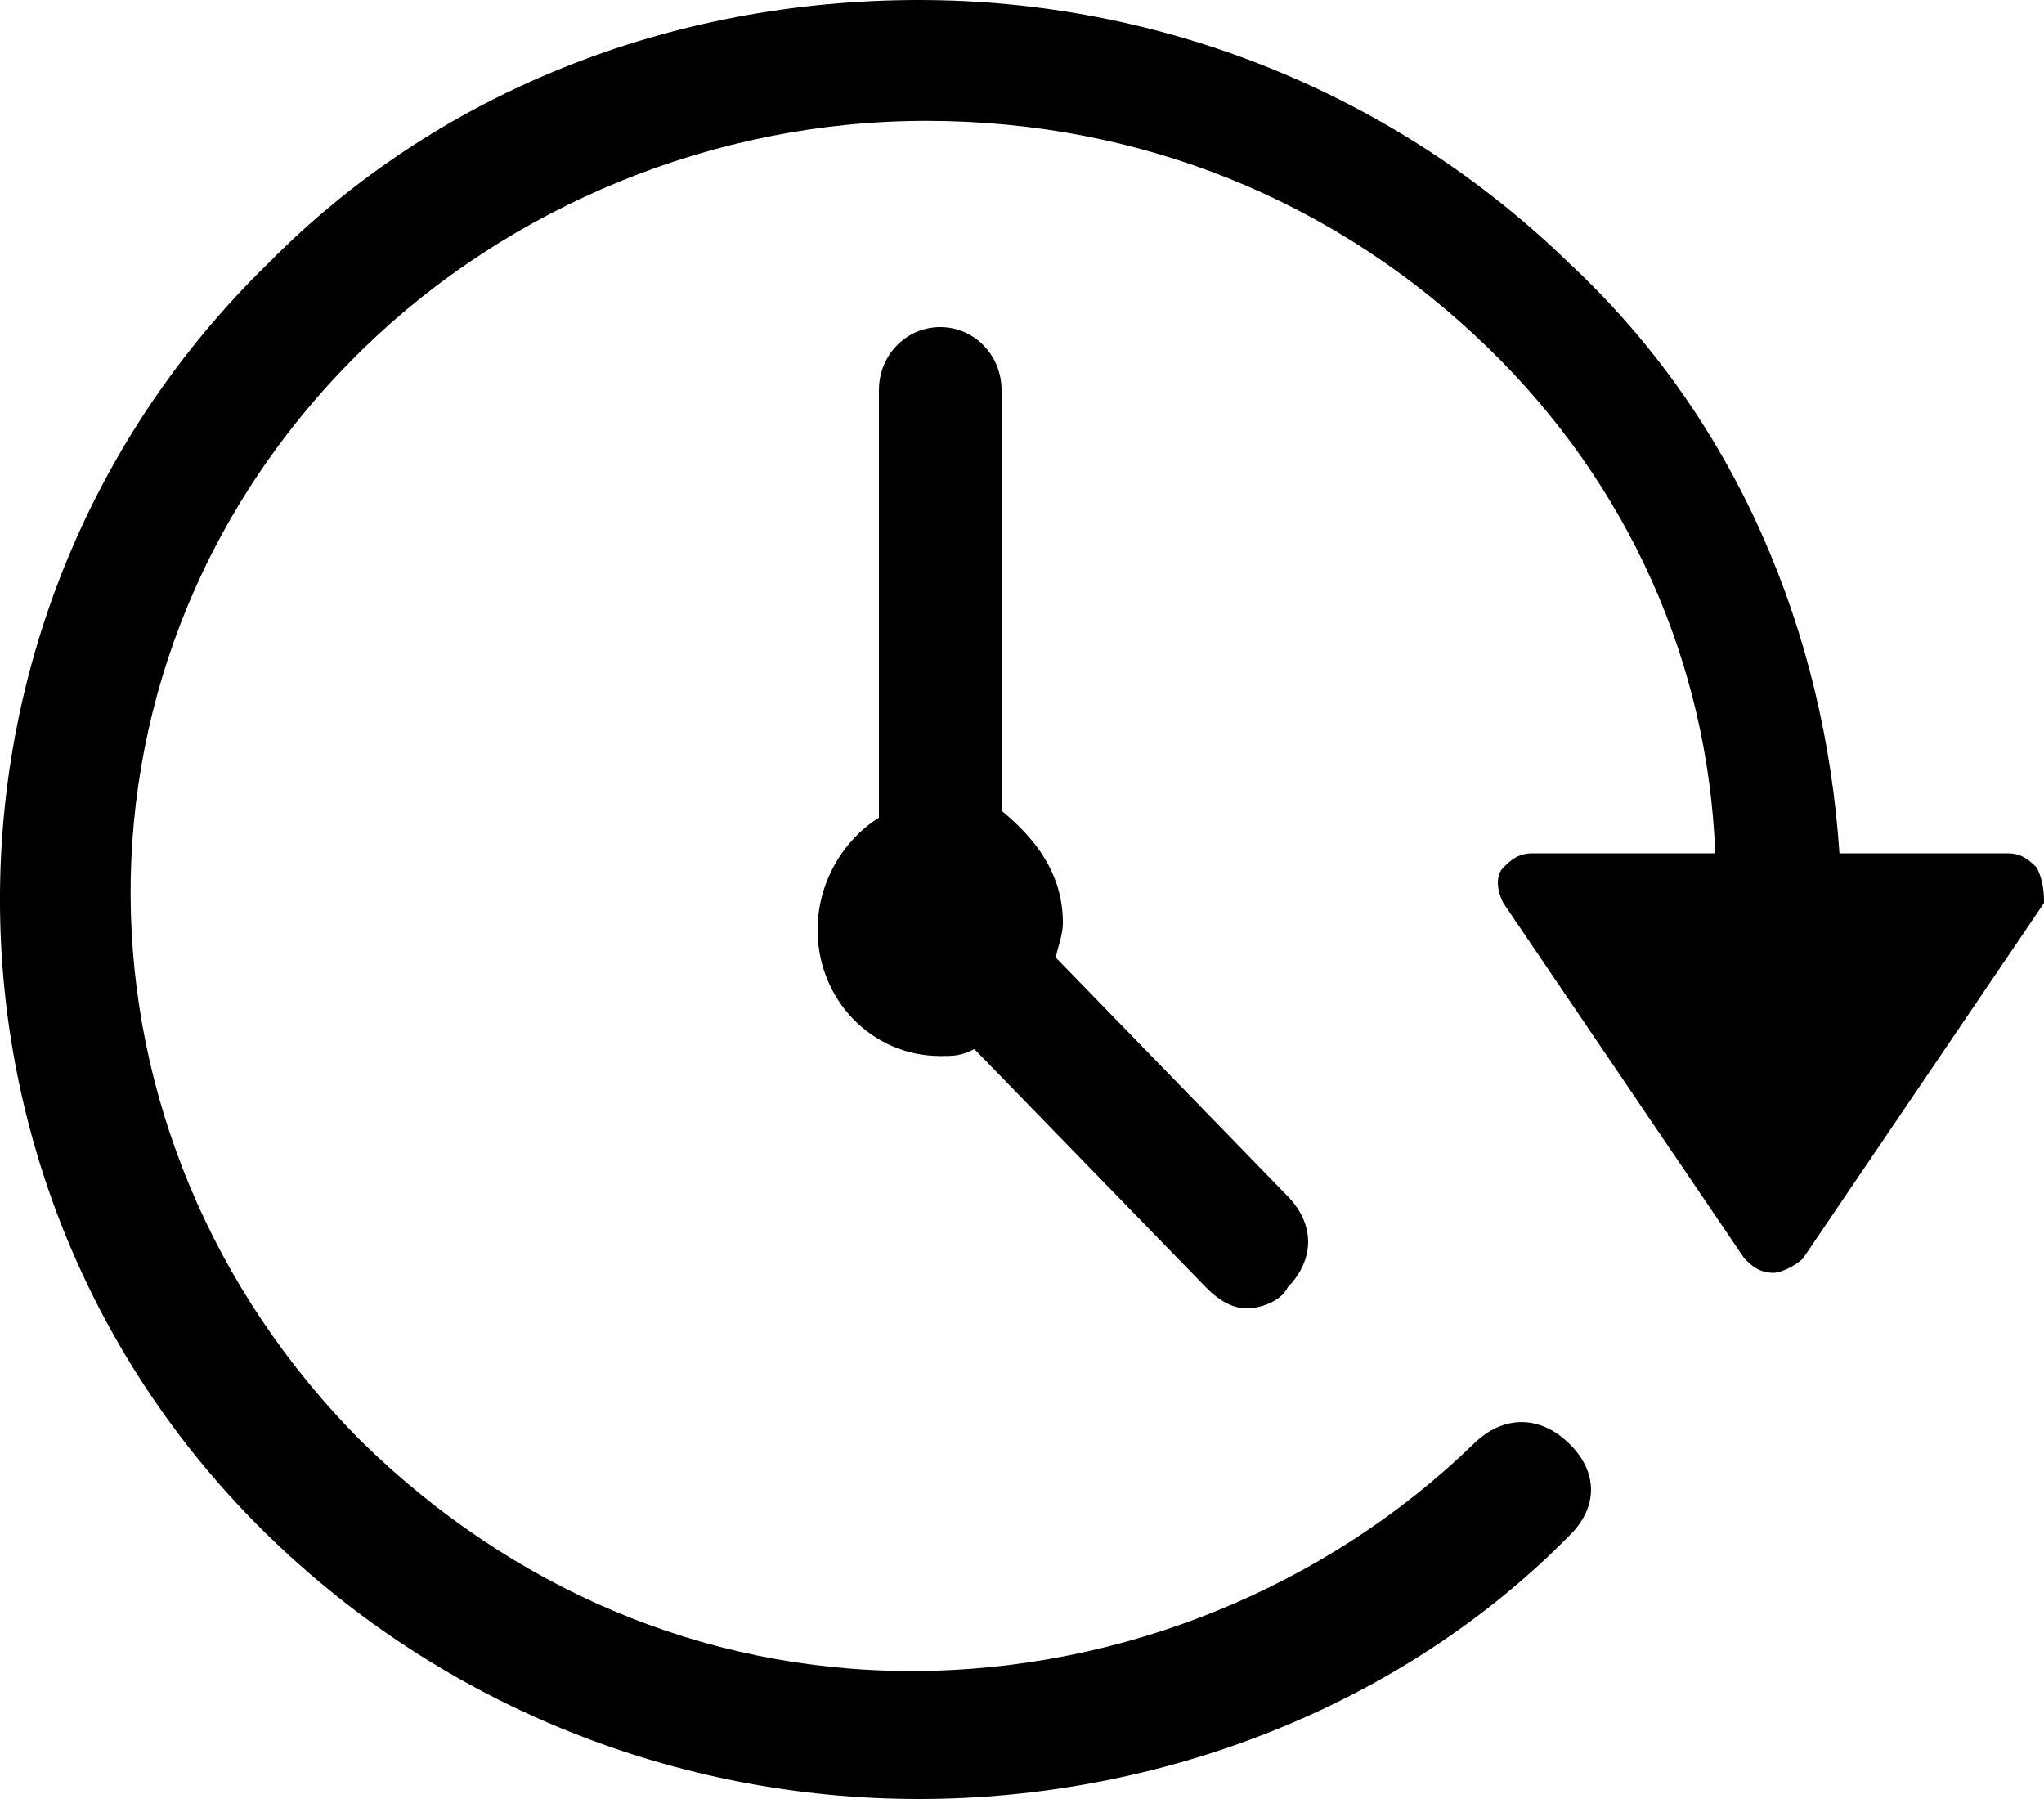
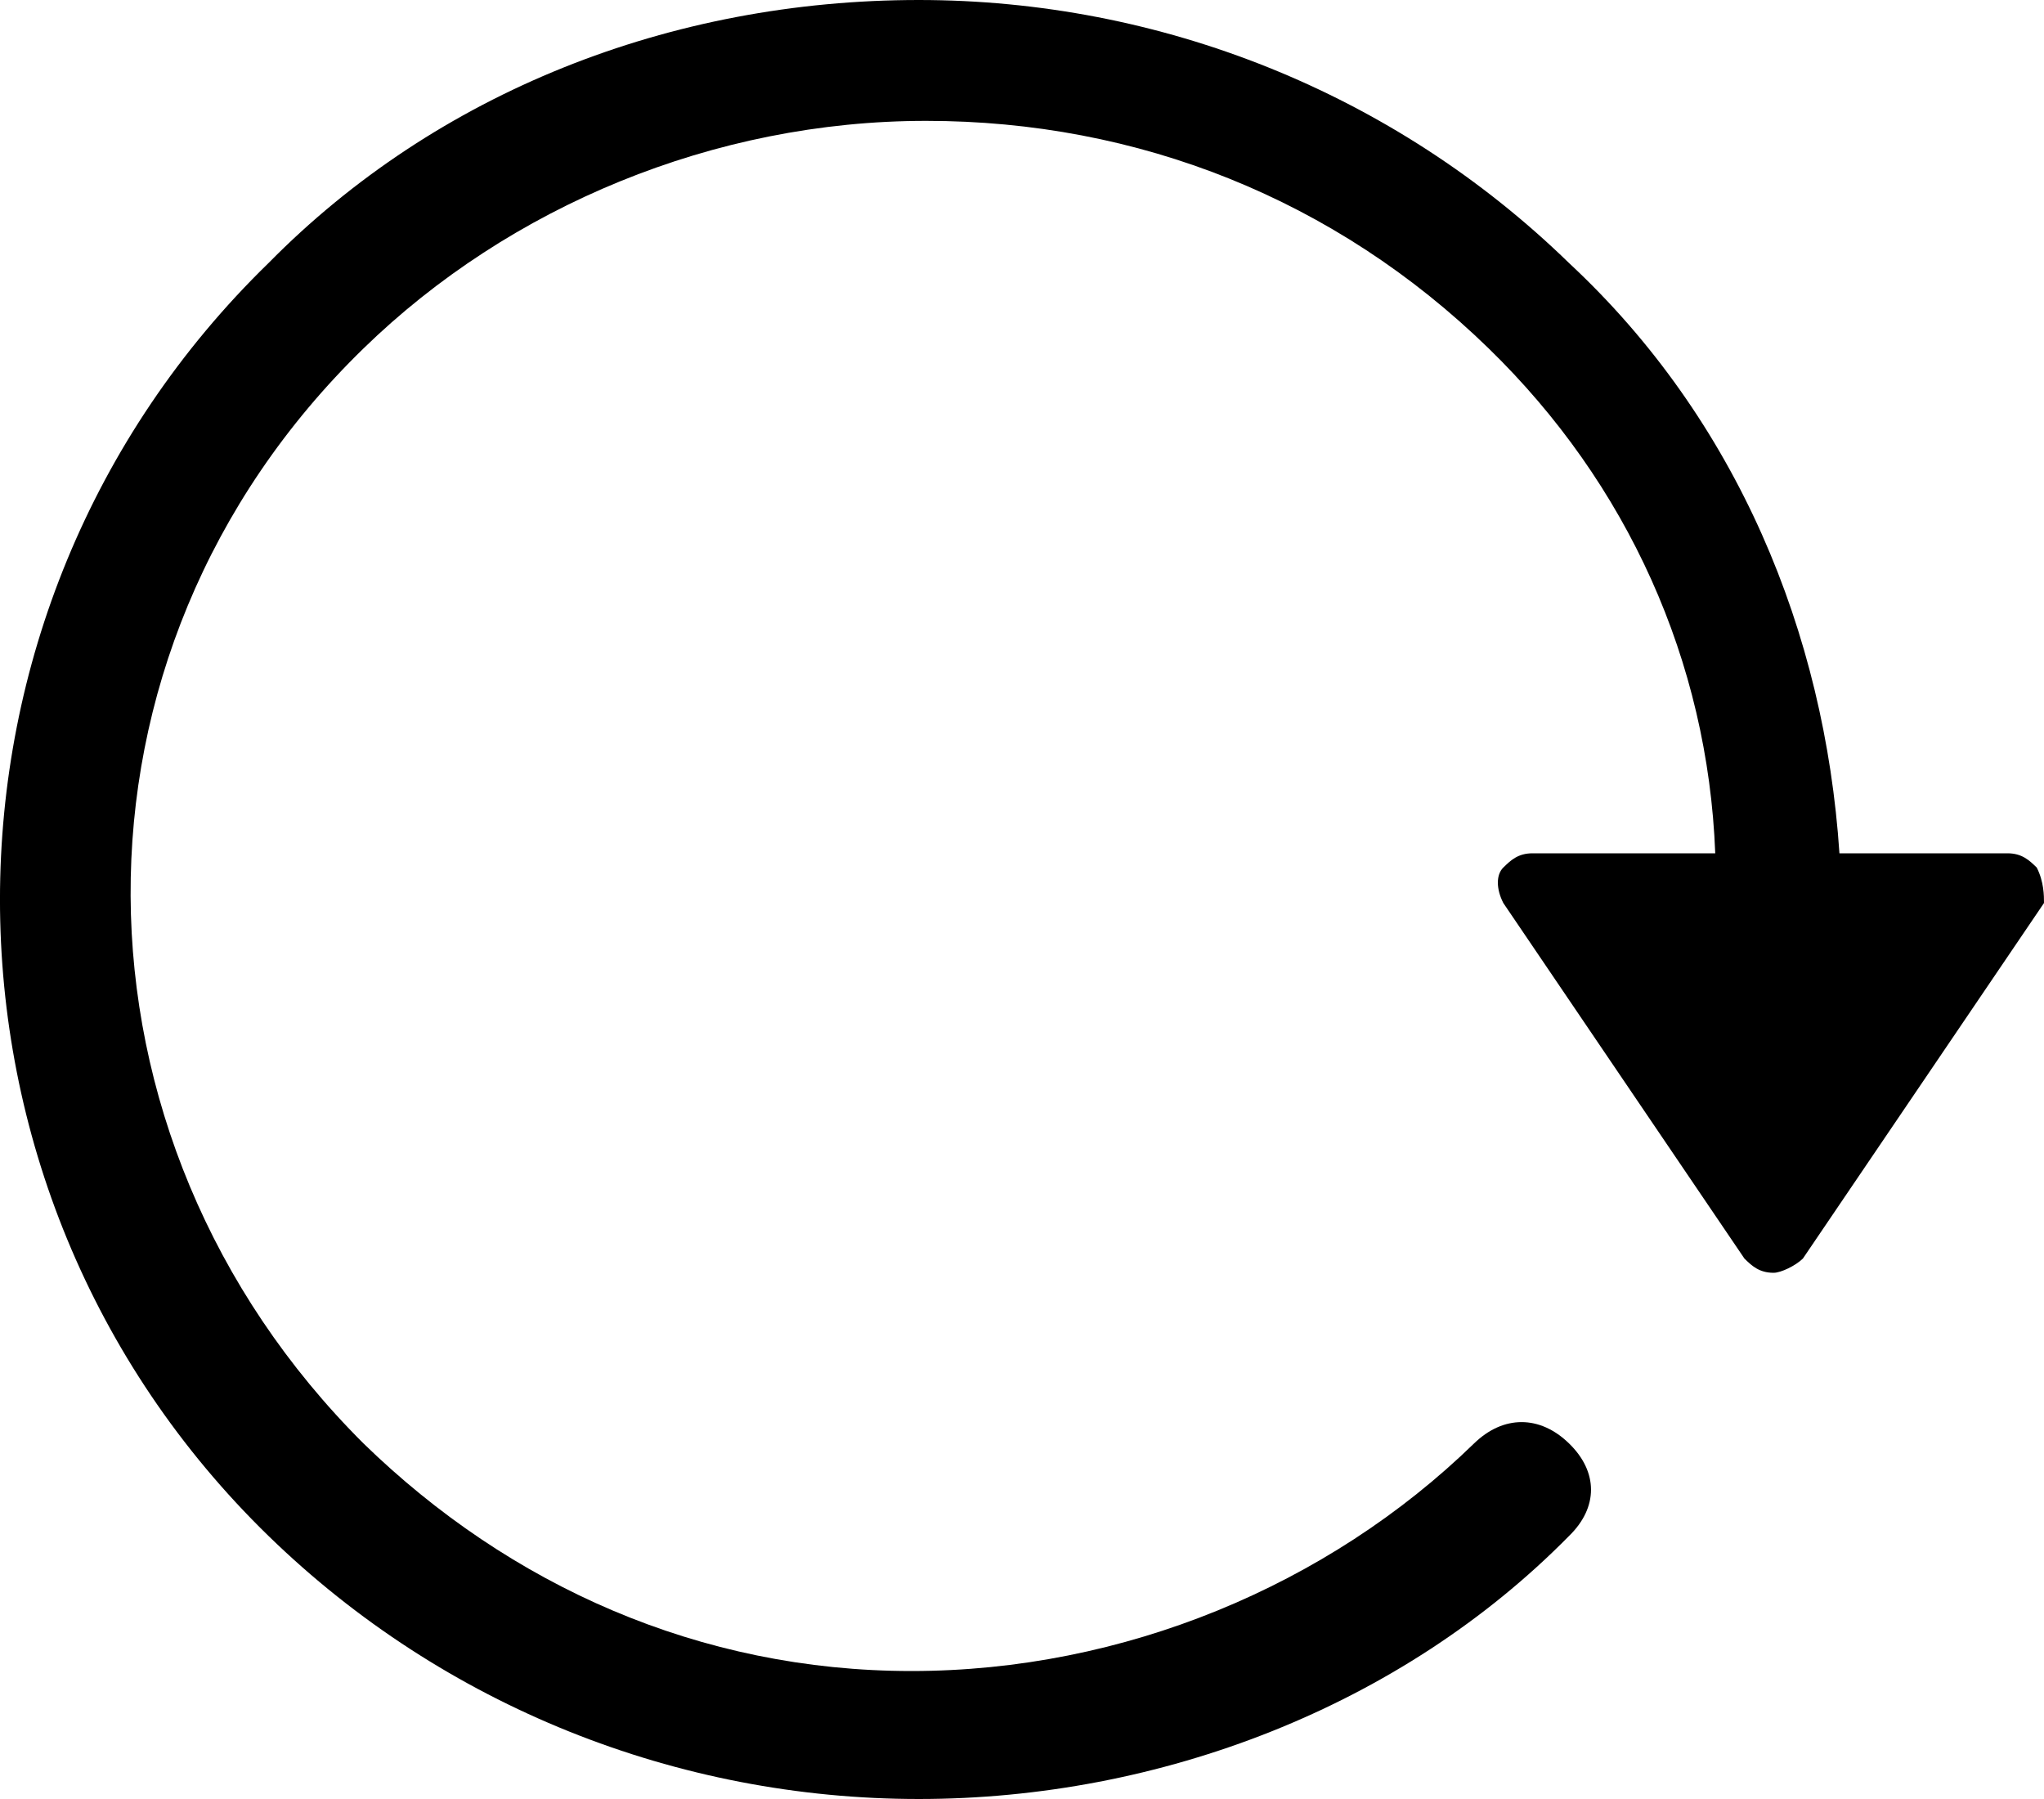
<svg xmlns="http://www.w3.org/2000/svg" width="25px" height="22px" viewBox="0 0 25 22" version="1.1">
  <title>clock_2970929</title>
  <desc>Created with Sketch.</desc>
  <g id="Page-1" stroke="none" stroke-width="1" fill="none" fill-rule="evenodd">
    <g id="Desktop-HD-Copy-6" transform="translate(-279, -537)" fill="#000000" fill-rule="nonzero">
      <g id="Group-11" transform="translate(170, 105)">
        <g id="Group-6" transform="translate(0, 400)">
          <g id="Group-3" transform="translate(109, 32)">
            <g id="clock_2970929">
-               <path d="M11.5,4 C11.083,4 10.75,4.343 10.75,4.771 L10.75,10 C10.333,10.257 10,10.771 10,11.371 C10,12.229 10.667,12.914 11.5,12.914 C11.667,12.914 11.75,12.914 11.917,12.829 L14.75,15.743 C14.917,15.914 15.083,16 15.25,16 C15.417,16 15.667,15.914 15.75,15.743 C16.083,15.4 16.083,14.971 15.75,14.629 L12.917,11.714 C12.917,11.629 13,11.457 13,11.286 C13,10.686 12.667,10.257 12.25,9.914 L12.25,4.771 C12.25,4.343 11.917,4 11.5,4 Z" id="Path" />
              <path d="M24.911,10.609 C24.821,10.522 24.732,10.435 24.553,10.435 L22.498,10.435 C22.319,7.739 21.247,5.13 19.191,3.217 C17.046,1.13 14.187,0 11.238,0 C8.199,0 5.34,1.13 3.284,3.217 C-1.095,7.478 -1.095,14.522 3.284,18.783 C5.429,20.87 8.289,22 11.238,22 C14.187,22 17.136,20.87 19.191,18.783 C19.549,18.435 19.549,18 19.191,17.652 C18.834,17.304 18.387,17.304 18.029,17.652 C16.242,19.391 13.74,20.435 11.148,20.435 C8.557,20.435 6.233,19.391 4.446,17.652 C0.693,13.913 0.603,8 4.446,4.261 C6.233,2.522 8.735,1.478 11.327,1.478 C13.919,1.478 16.332,2.435 18.208,4.261 C19.906,5.913 20.889,8.087 20.979,10.435 L18.744,10.435 C18.566,10.435 18.476,10.522 18.387,10.609 C18.298,10.696 18.298,10.87 18.387,11.043 L21.336,15.391 C21.425,15.478 21.515,15.565 21.693,15.565 C21.783,15.565 21.962,15.478 22.051,15.391 L25,11.043 C25,10.957 25,10.783 24.911,10.609 Z" id="Path" />
            </g>
          </g>
        </g>
      </g>
    </g>
  </g>
</svg>